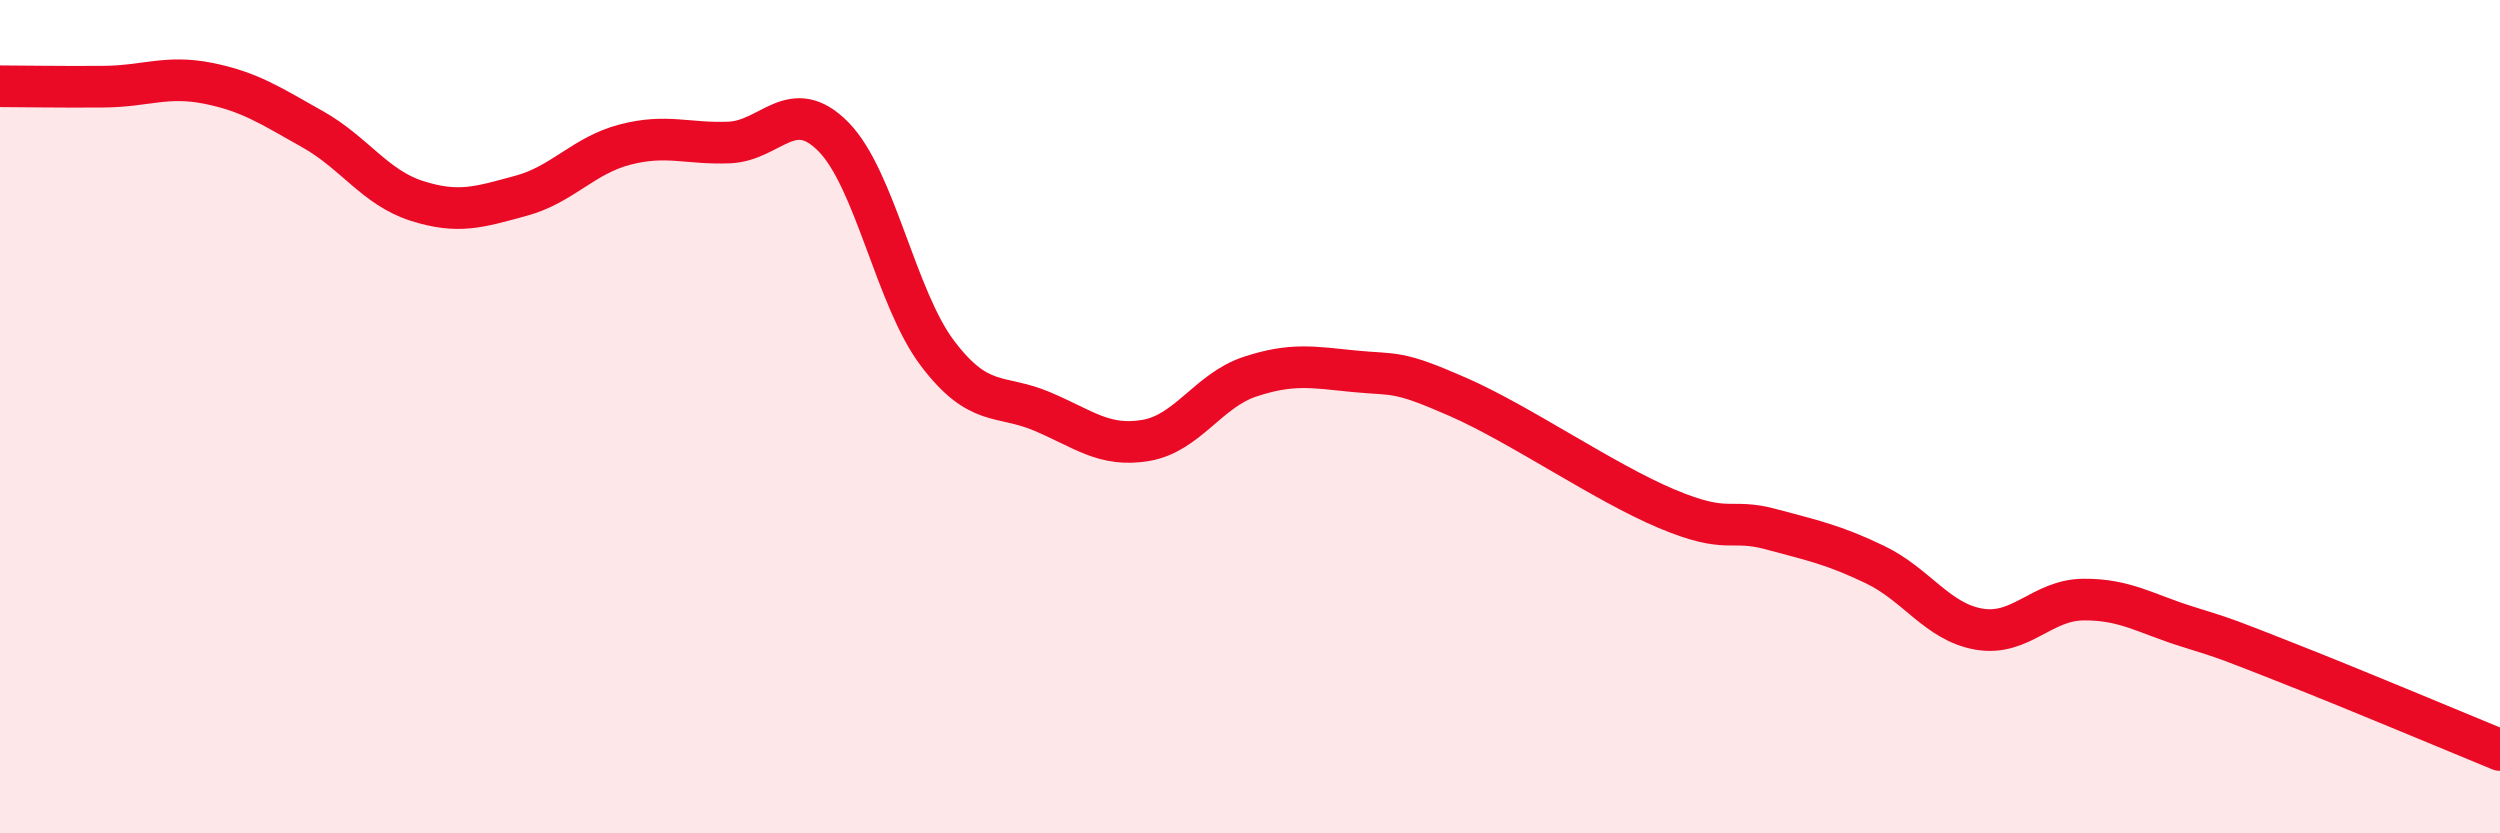
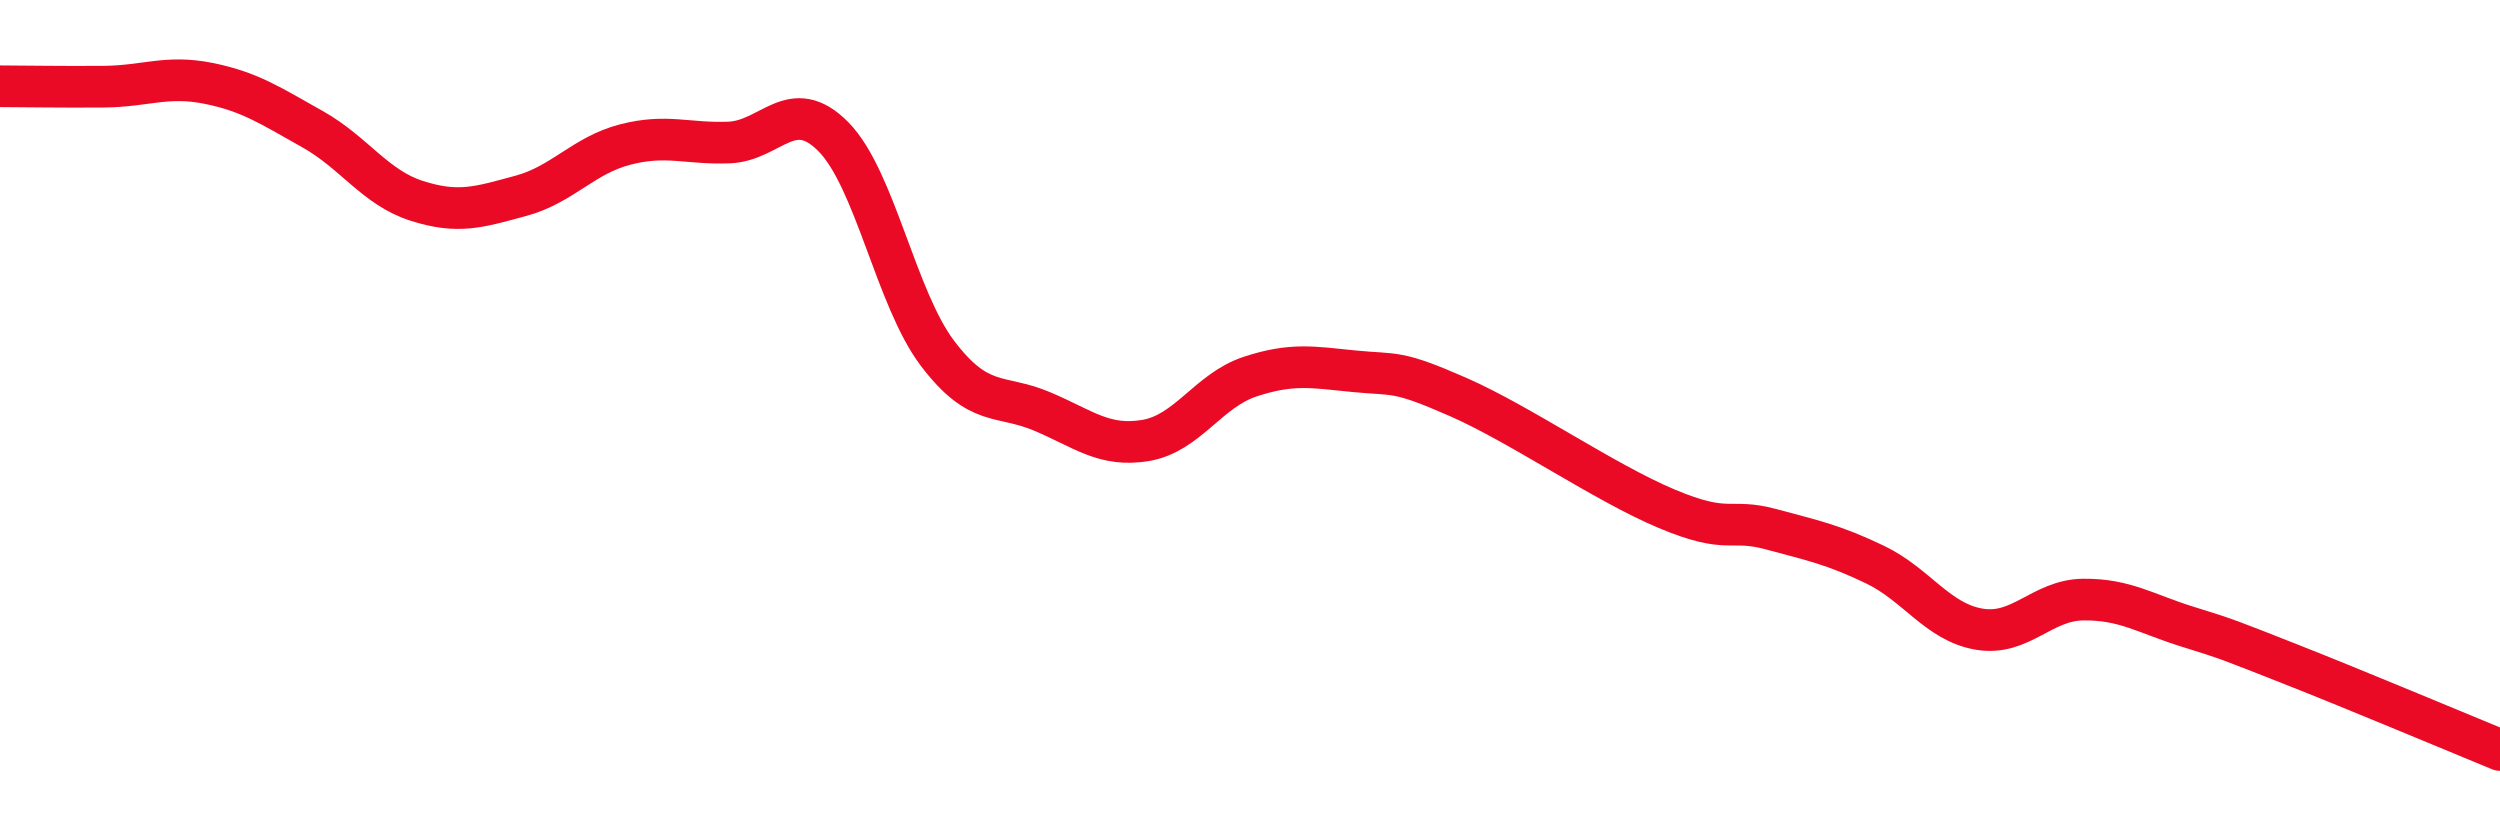
<svg xmlns="http://www.w3.org/2000/svg" width="60" height="20" viewBox="0 0 60 20">
-   <path d="M 0,2.07 C 0.5,2.07 1.5,2.09 2.5,2.08 C 3.5,2.07 4,1.8 5,2 C 6,2.2 6.5,2.54 7.5,3.1 C 8.5,3.66 9,4.5 10,4.82 C 11,5.14 11.5,4.97 12.5,4.7 C 13.5,4.43 14,3.73 15,3.47 C 16,3.21 16.5,3.46 17.5,3.42 C 18.5,3.38 19,2.27 20,3.28 C 21,4.29 21.5,7.16 22.5,8.48 C 23.5,9.8 24,9.45 25,9.87 C 26,10.29 26.5,10.74 27.5,10.57 C 28.5,10.4 29,9.37 30,9.04 C 31,8.71 31.5,8.81 32.5,8.91 C 33.5,9.01 33.5,8.87 35,9.53 C 36.5,10.19 38.5,11.58 40,12.21 C 41.5,12.84 41.5,12.43 42.5,12.7 C 43.5,12.97 44,13.07 45,13.55 C 46,14.03 46.5,14.93 47.5,15.1 C 48.5,15.27 49,14.4 50,14.39 C 51,14.38 51.5,14.73 52.5,15.04 C 53.5,15.35 53.5,15.36 55,15.95 C 56.5,16.54 59,17.59 60,18L60 20L0 20Z" fill="#EB0A25" opacity="0.1" stroke-linecap="round" stroke-linejoin="round" />
  <path d="M 0,2.07 C 0.5,2.07 1.5,2.09 2.5,2.08 C 3.5,2.07 4,1.8 5,2 C 6,2.2 6.5,2.54 7.5,3.1 C 8.5,3.66 9,4.5 10,4.82 C 11,5.14 11.5,4.97 12.5,4.7 C 13.5,4.43 14,3.73 15,3.47 C 16,3.21 16.5,3.46 17.5,3.42 C 18.5,3.38 19,2.27 20,3.28 C 21,4.29 21.5,7.16 22.5,8.48 C 23.5,9.8 24,9.45 25,9.87 C 26,10.29 26.5,10.74 27.5,10.57 C 28.5,10.4 29,9.37 30,9.04 C 31,8.71 31.5,8.81 32.5,8.91 C 33.5,9.01 33.5,8.87 35,9.53 C 36.5,10.19 38.5,11.58 40,12.21 C 41.5,12.84 41.5,12.43 42.5,12.7 C 43.5,12.97 44,13.07 45,13.55 C 46,14.03 46.5,14.93 47.5,15.1 C 48.5,15.27 49,14.4 50,14.39 C 51,14.38 51.5,14.73 52.5,15.04 C 53.5,15.35 53.5,15.36 55,15.95 C 56.5,16.54 59,17.59 60,18" stroke="#EB0A25" stroke-width="1" fill="none" stroke-linecap="round" stroke-linejoin="round" />
</svg>